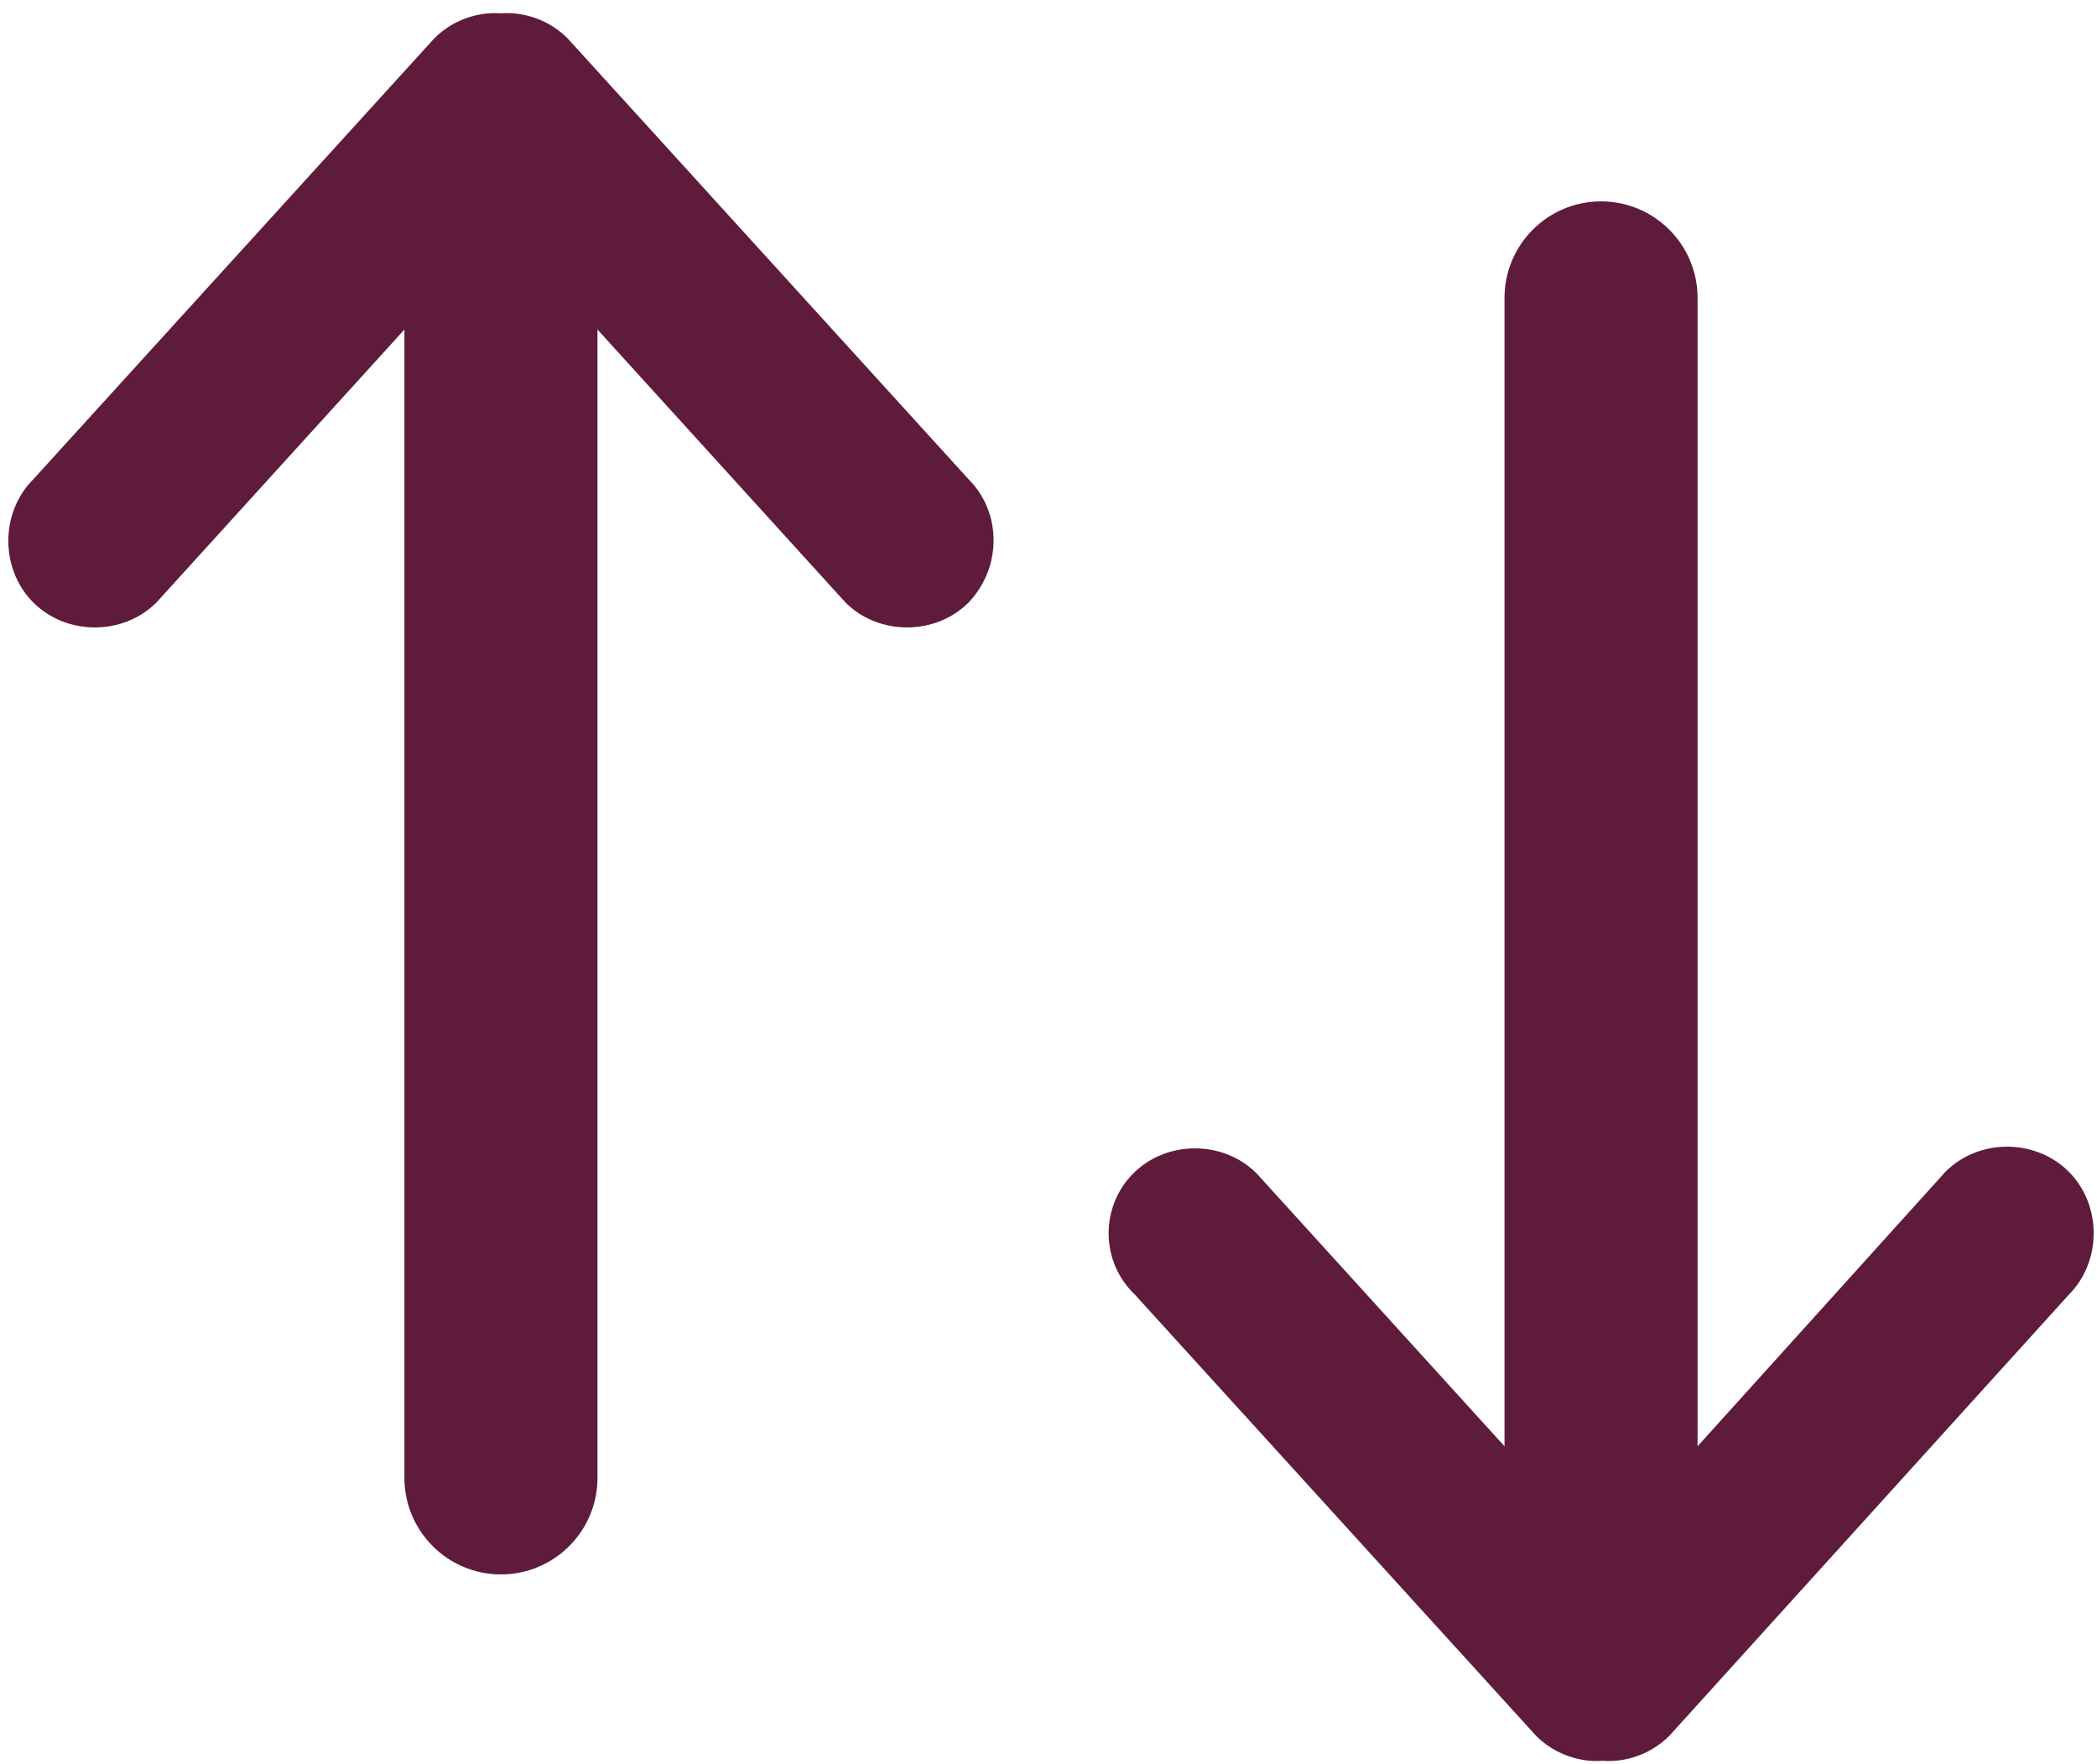
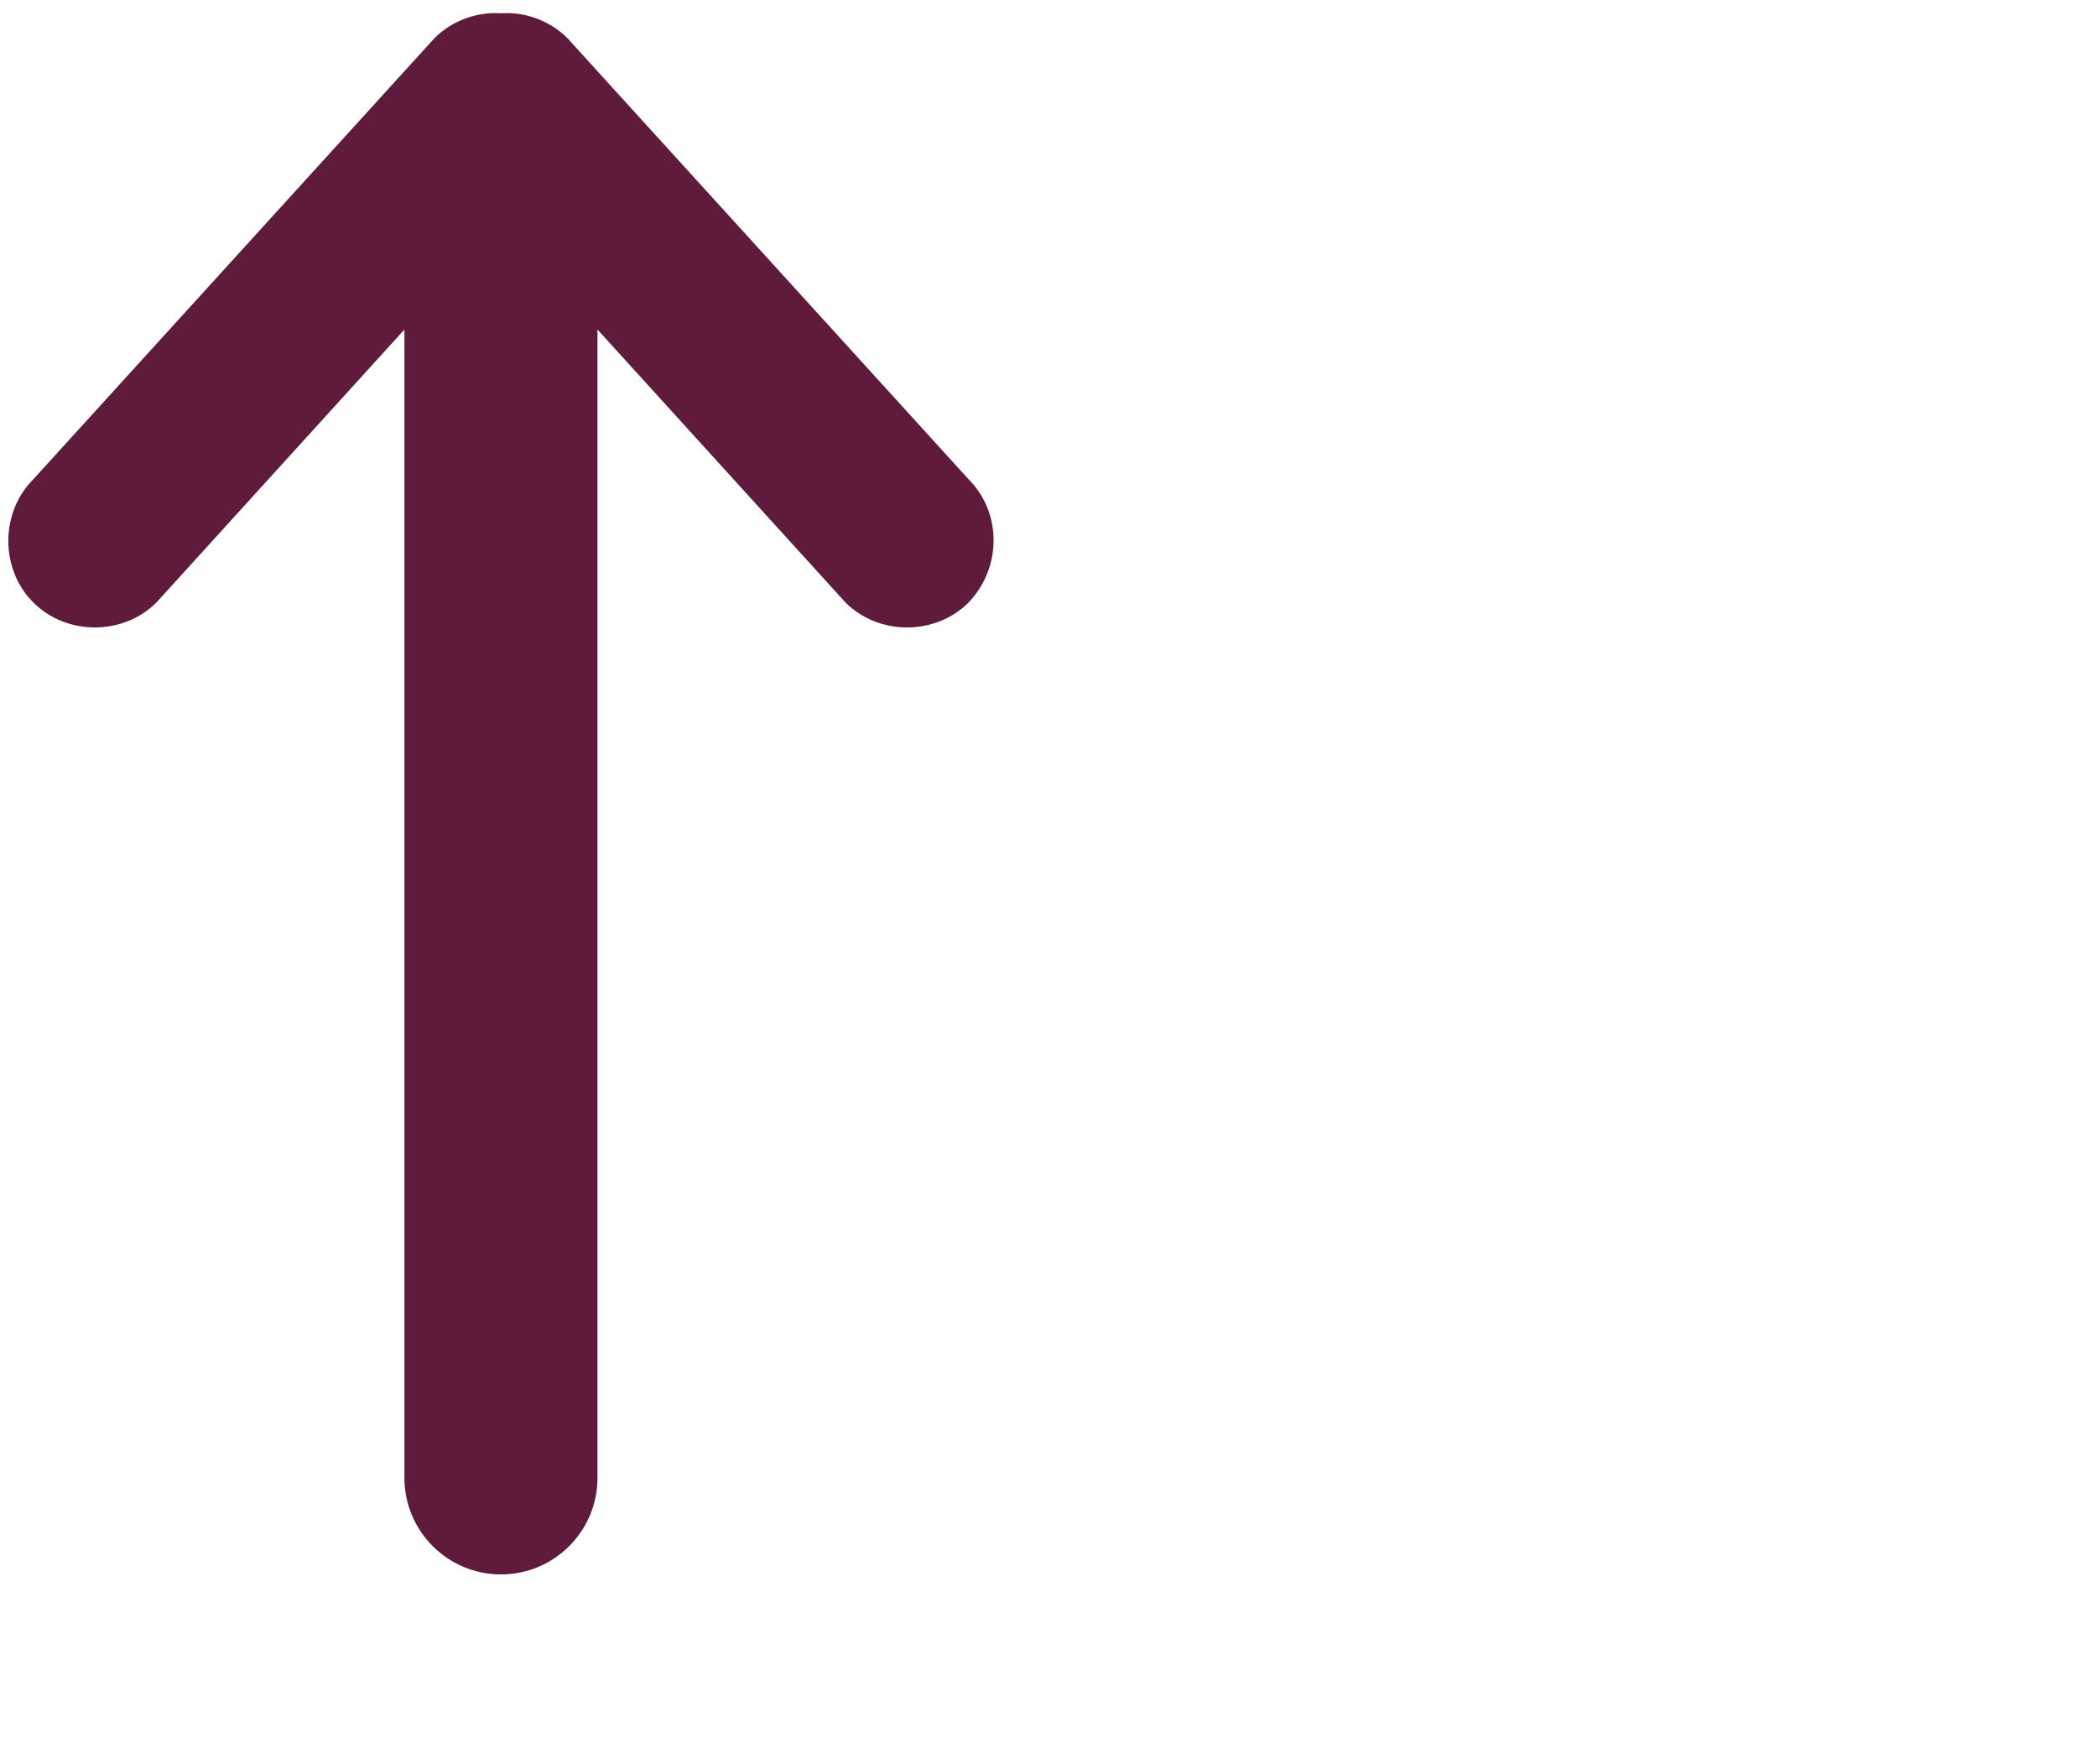
<svg xmlns="http://www.w3.org/2000/svg" width="126" height="106" viewBox="0 0 126 106" fill="none">
  <path d="M58.2 28.8L34.1 2.3C33 1.2 31.5 0.7 30.1 0.8C28.7 0.7 27.2 1.2 26.1 2.3L2 28.8C0 30.8 0 34.2 2 36.2C4 38.2 7.4 38.2 9.4 36.2L24.3 19.8V88.8C24.3 92 26.9 94.6 30.1 94.6C33.3 94.6 35.9 92 35.9 88.8V19.8L50.8 36.2C52.8 38.2 56.2 38.2 58.2 36.2C60.2 34.1 60.2 30.8 58.2 28.8Z" fill="#5E1B3C" />
-   <path d="M68.2 77.8L92.3 104.3C93.4 105.4 94.9 105.9 96.3 105.8C97.7 105.9 99.2 105.4 100.3 104.3L124.3 77.8C126.3 75.8 126.3 72.4 124.3 70.4C122.3 68.4 118.9 68.4 116.9 70.4L102 86.9V17.9C102 14.7 99.4 12.1 96.2 12.1C93 12.1 90.4 14.7 90.4 17.9V86.9L75.5 70.5C73.5 68.5 70.1 68.5 68.1 70.5C66.1 72.5 66.1 75.8 68.2 77.8Z" fill="#5E1B3C" />
</svg>